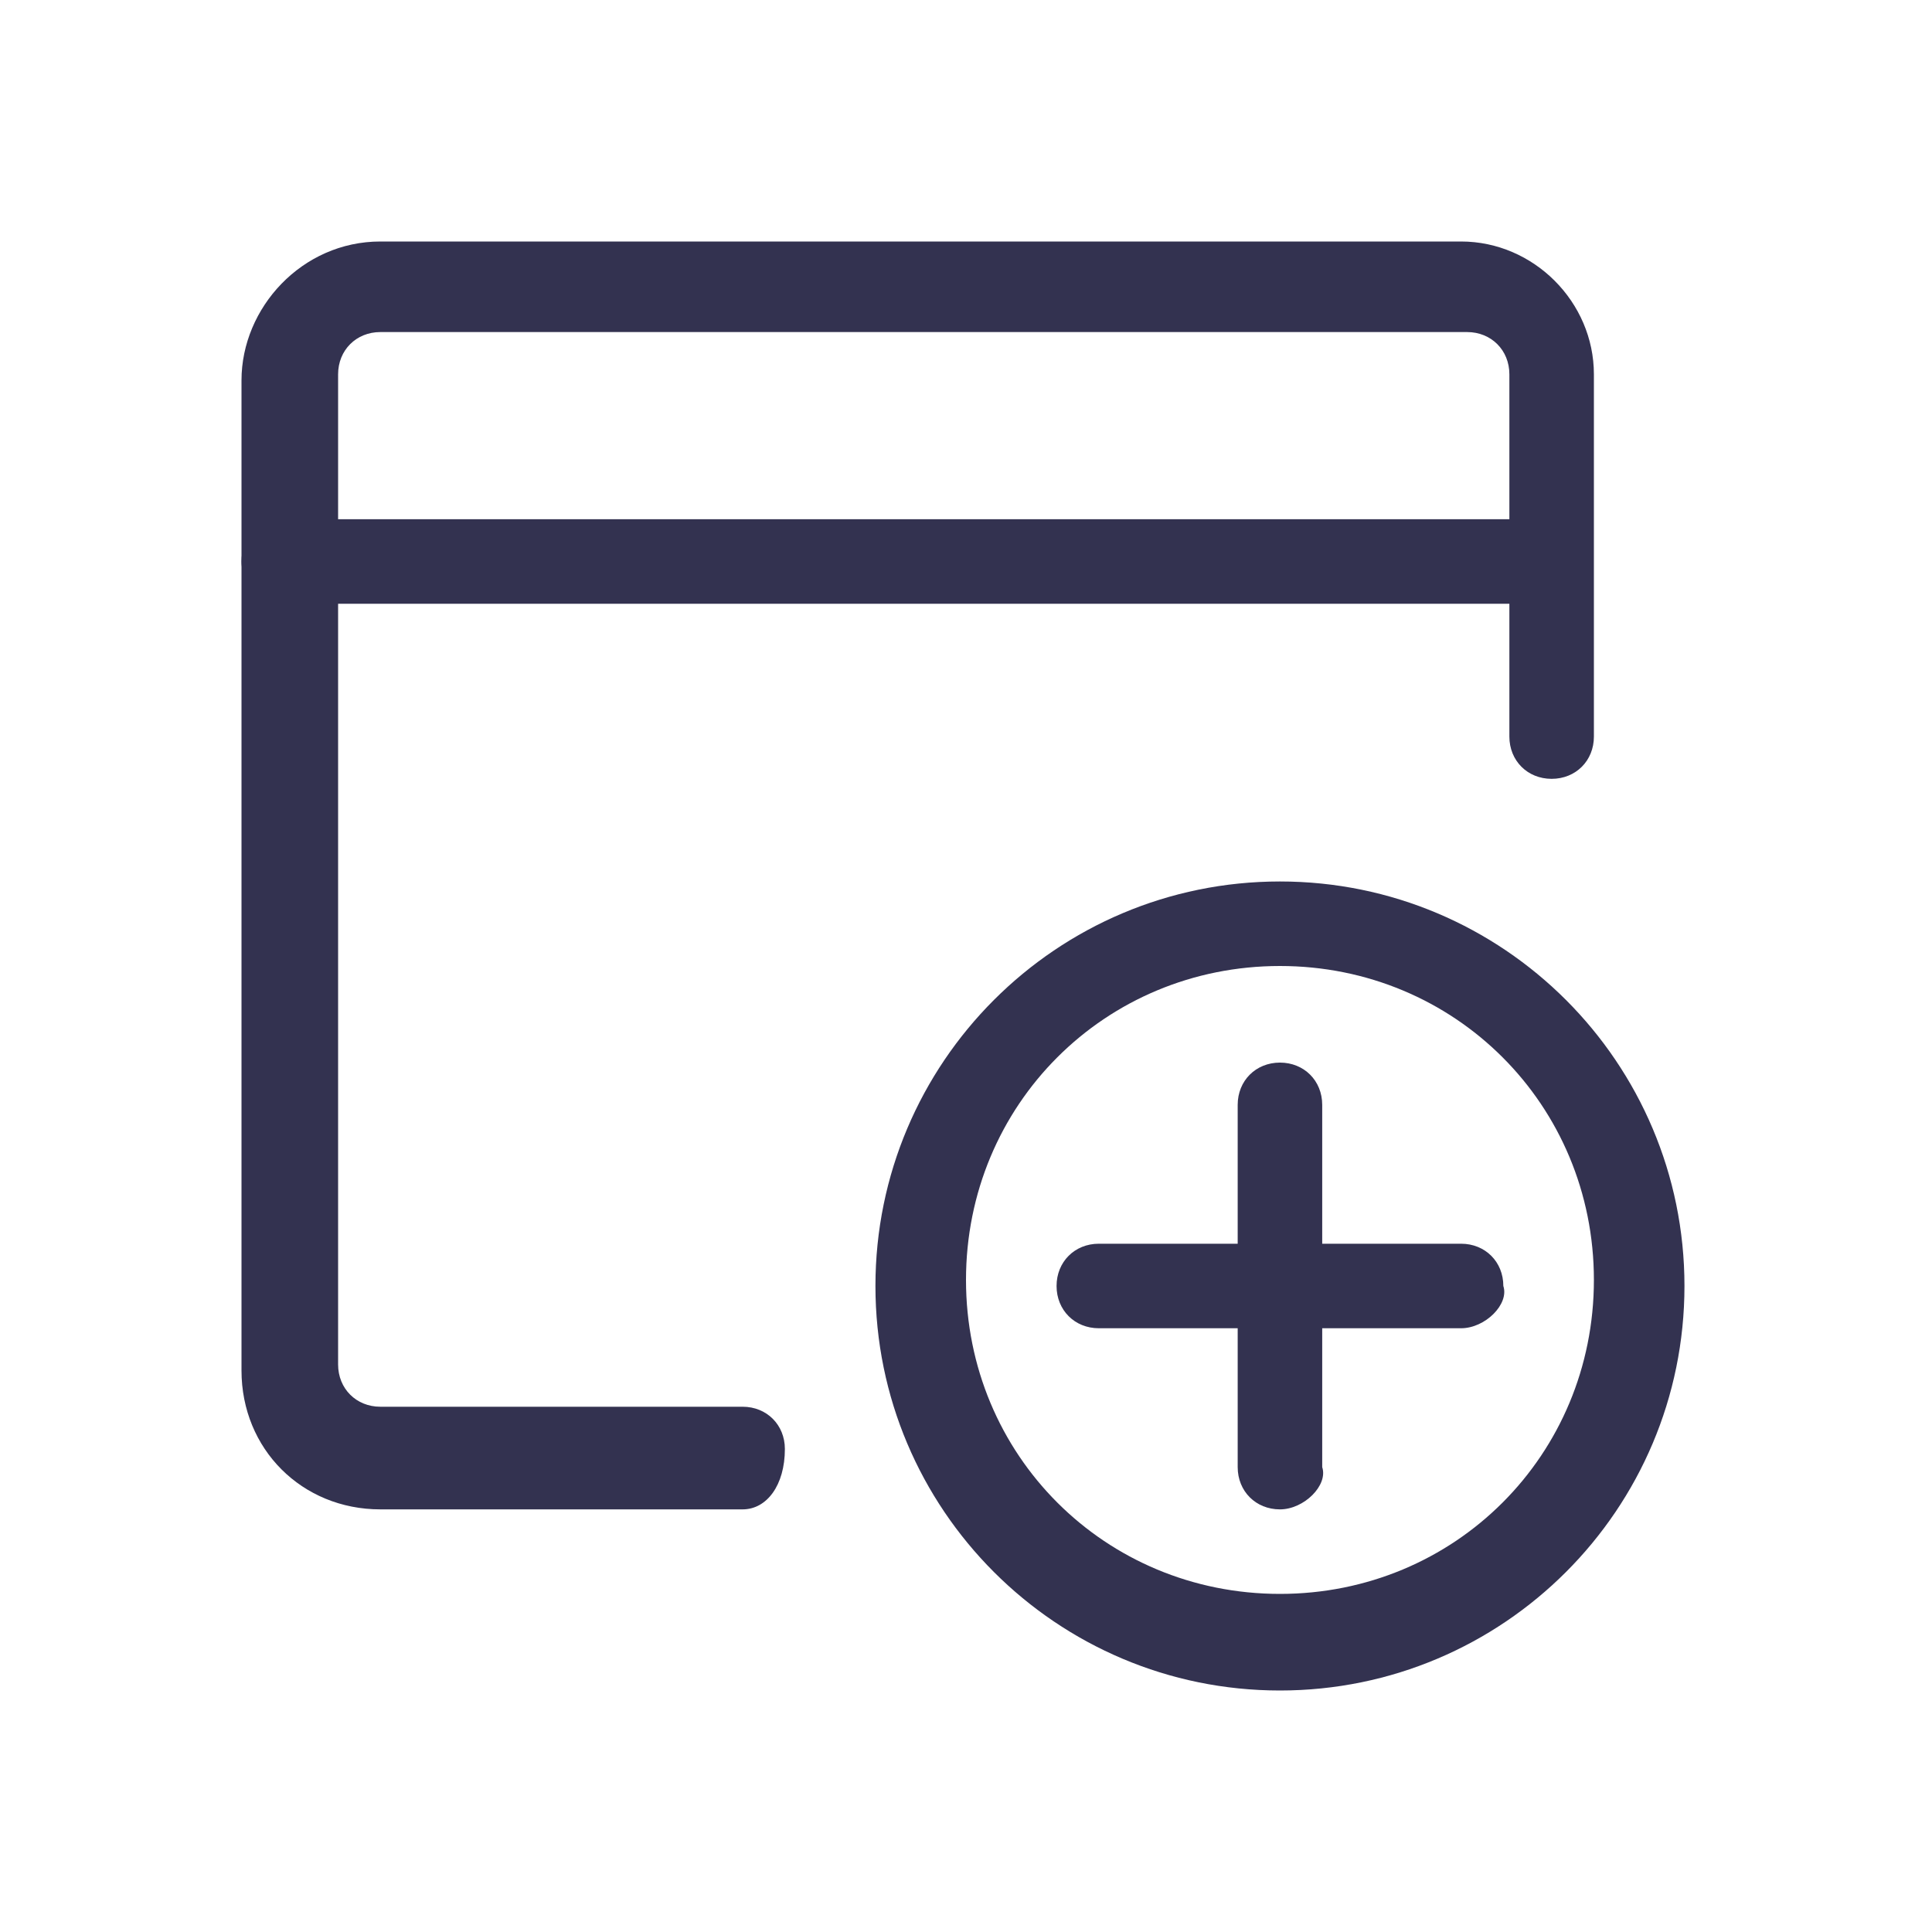
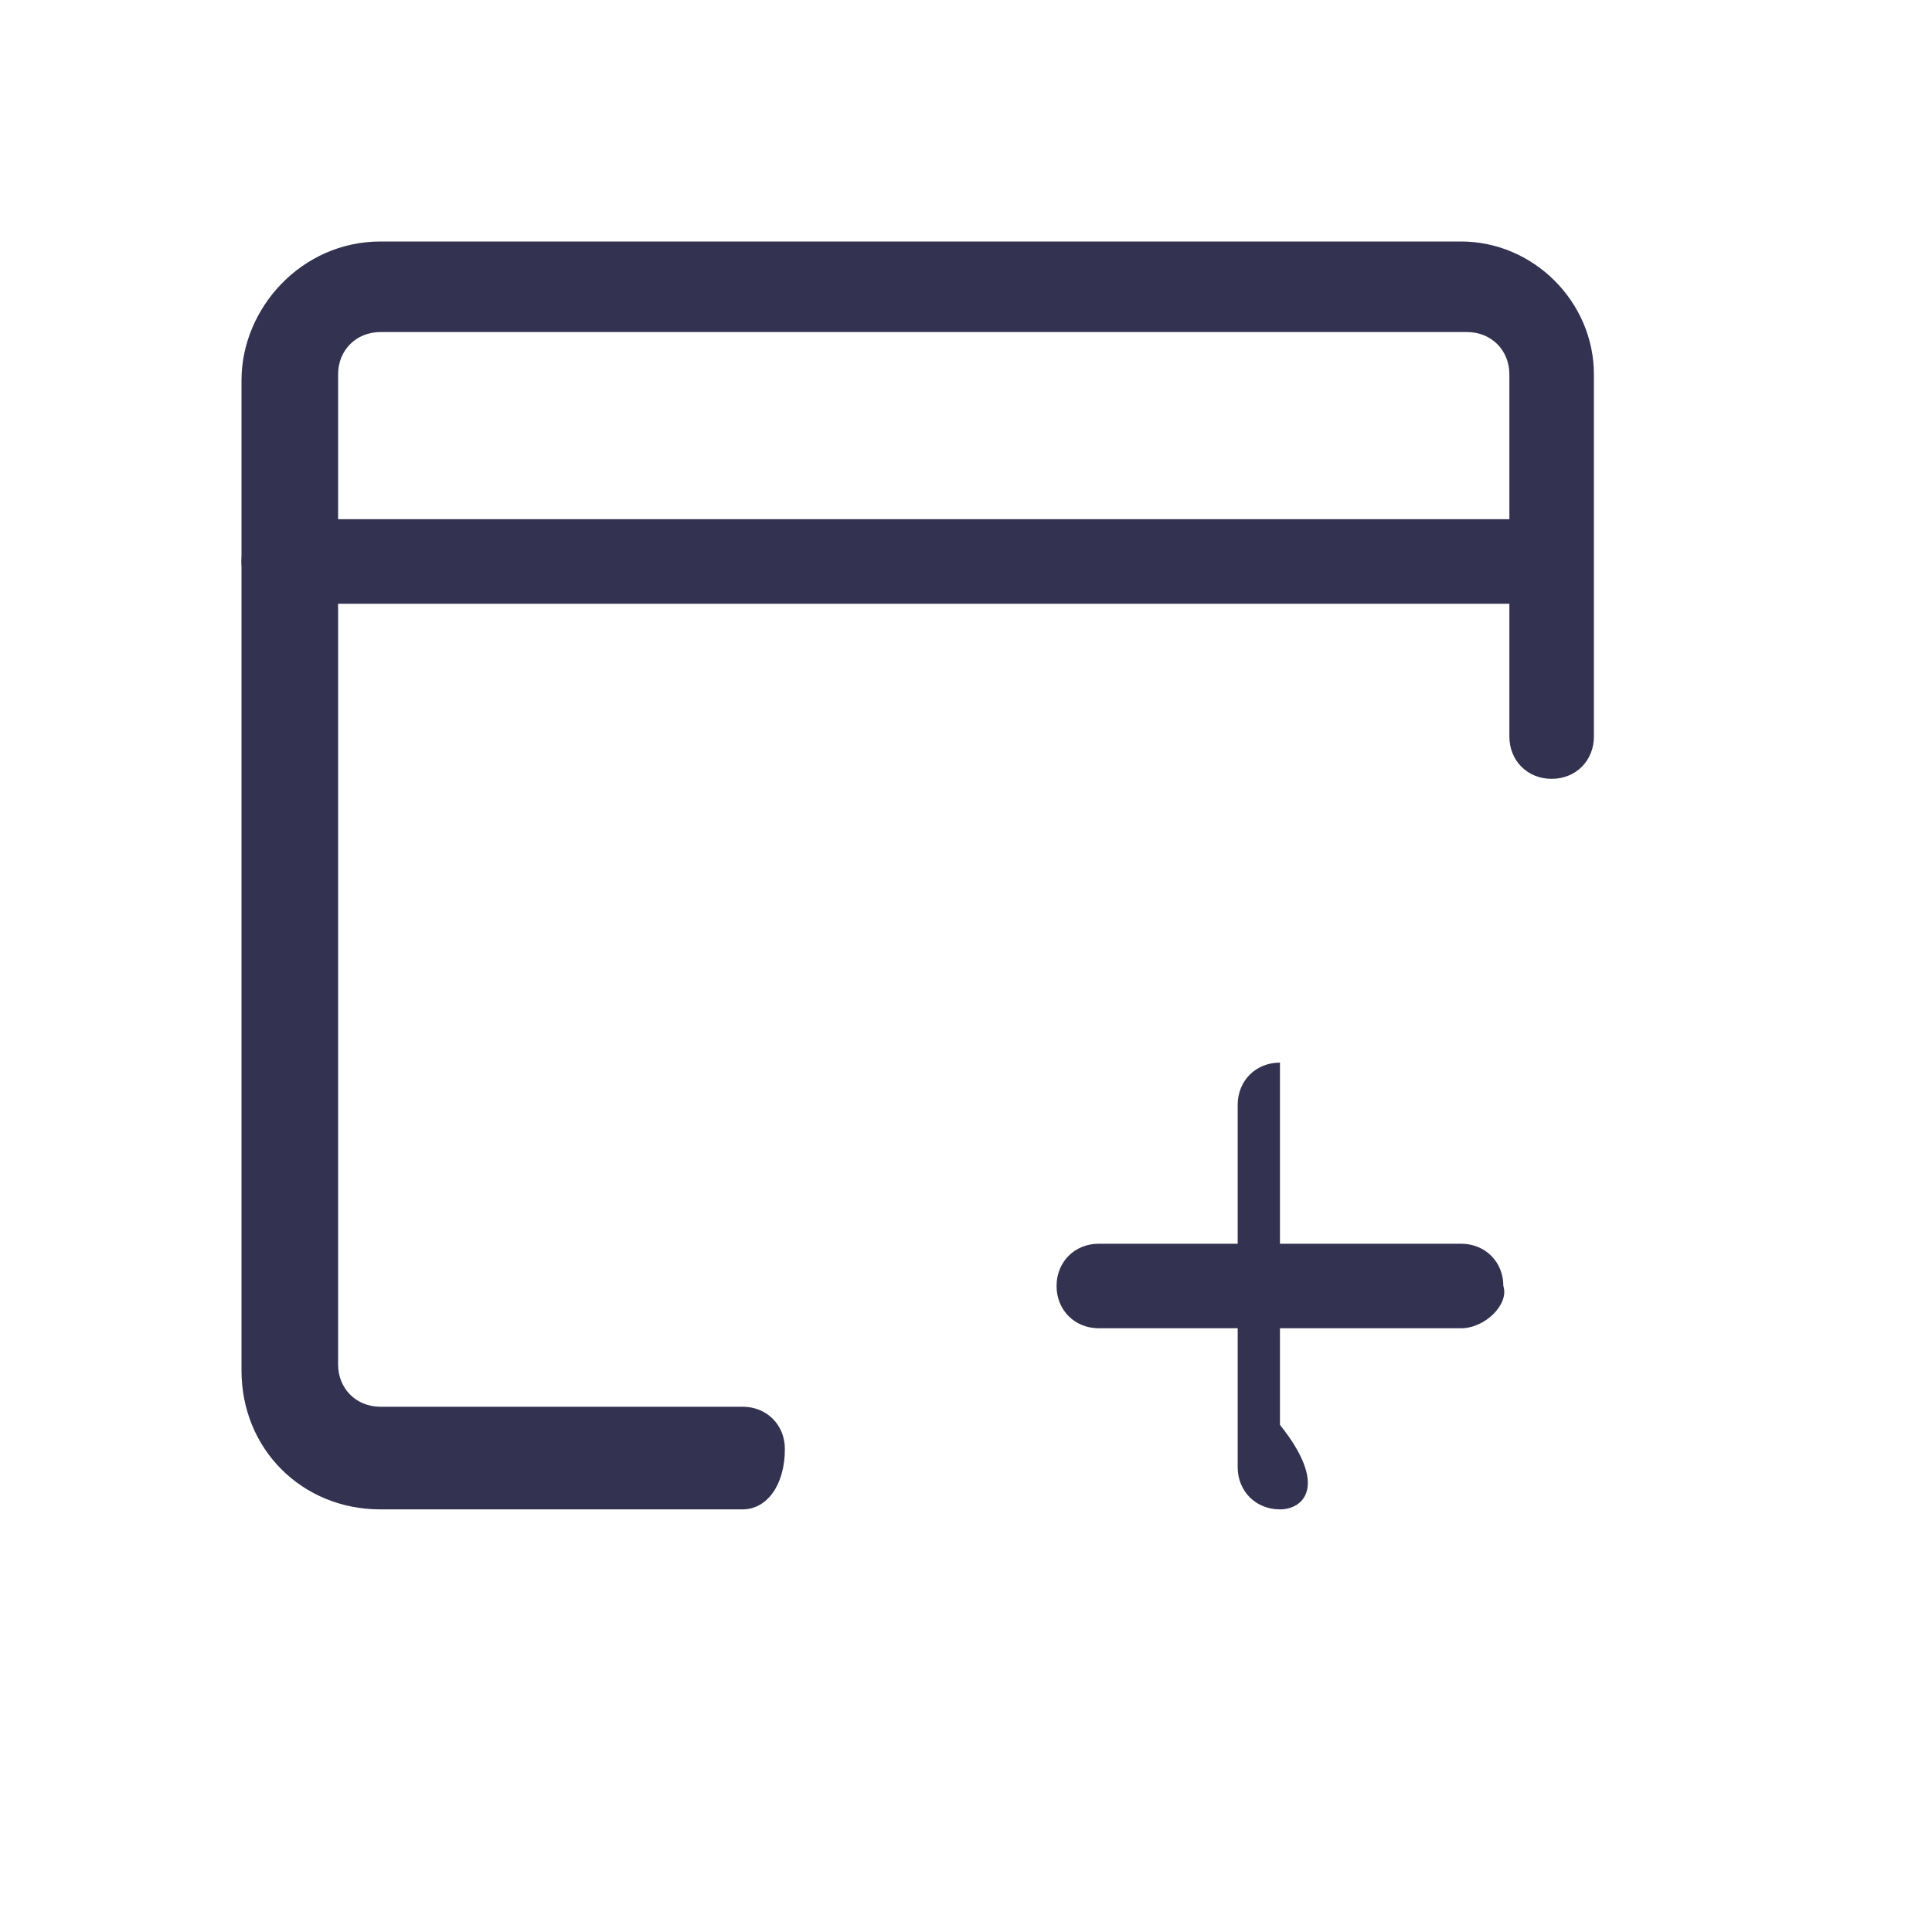
<svg xmlns="http://www.w3.org/2000/svg" version="1.1" id="Layer_1" x="0px" y="0px" viewBox="0 0 32 32" style="enable-background:new 0 0 32 32;" xml:space="preserve">
  <style type="text/css">
	.st0{fill:#333250;}
</style>
  <g id="Programming-Apps-Websites__x2F__Apps__x2F__app-window-add">
    <g id="Group_171">
      <g id="app-window-add">
        <g id="Shape_959">
          <path class="st0" d="M12.3,25h-6C5,25,4,24,4,22.7V6.3C4,5.1,5,4,6.3,4h17.9c1.2,0,2.2,1,2.2,2.2v6c0,0.4-0.3,0.7-0.7,0.7      c-0.4,0-0.7-0.3-0.7-0.7v-6c0-0.4-0.3-0.7-0.7-0.7H6.3c-0.4,0-0.7,0.3-0.7,0.7v16.4c0,0.4,0.3,0.7,0.7,0.7h6      c0.4,0,0.7,0.3,0.7,0.7C13,24.6,12.7,25,12.3,25z" />
        </g>
        <g id="Shape_960">
          <path class="st0" d="M25.7,10H4.8C4.4,10,4,9.7,4,9.3c0-0.4,0.3-0.7,0.7-0.7h20.9c0.4,0,0.7,0.3,0.7,0.7      C26.5,9.7,26.1,10,25.7,10z" />
        </g>
        <g id="Oval_66">
-           <path class="st0" d="M21.2,28c-3.7,0-6.7-3-6.7-6.7s3-6.7,6.7-6.7s6.7,3,6.7,6.7S24.9,28,21.2,28z M21.2,16      c-2.9,0-5.2,2.3-5.2,5.2s2.3,5.2,5.2,5.2s5.2-2.3,5.2-5.2S24.1,16,21.2,16z" />
-         </g>
+           </g>
        <g id="Shape_961">
-           <path class="st0" d="M21.2,25c-0.4,0-0.7-0.3-0.7-0.7v-6c0-0.4,0.3-0.7,0.7-0.7c0.4,0,0.7,0.3,0.7,0.7v6      C22,24.6,21.6,25,21.2,25z" />
+           <path class="st0" d="M21.2,25c-0.4,0-0.7-0.3-0.7-0.7v-6c0-0.4,0.3-0.7,0.7-0.7v6      C22,24.6,21.6,25,21.2,25z" />
        </g>
        <g id="Shape_962">
          <path class="st0" d="M24.2,22h-6c-0.4,0-0.7-0.3-0.7-0.7s0.3-0.7,0.7-0.7h6c0.4,0,0.7,0.3,0.7,0.7C25,21.6,24.6,22,24.2,22z" />
        </g>
      </g>
    </g>
  </g>
</svg>